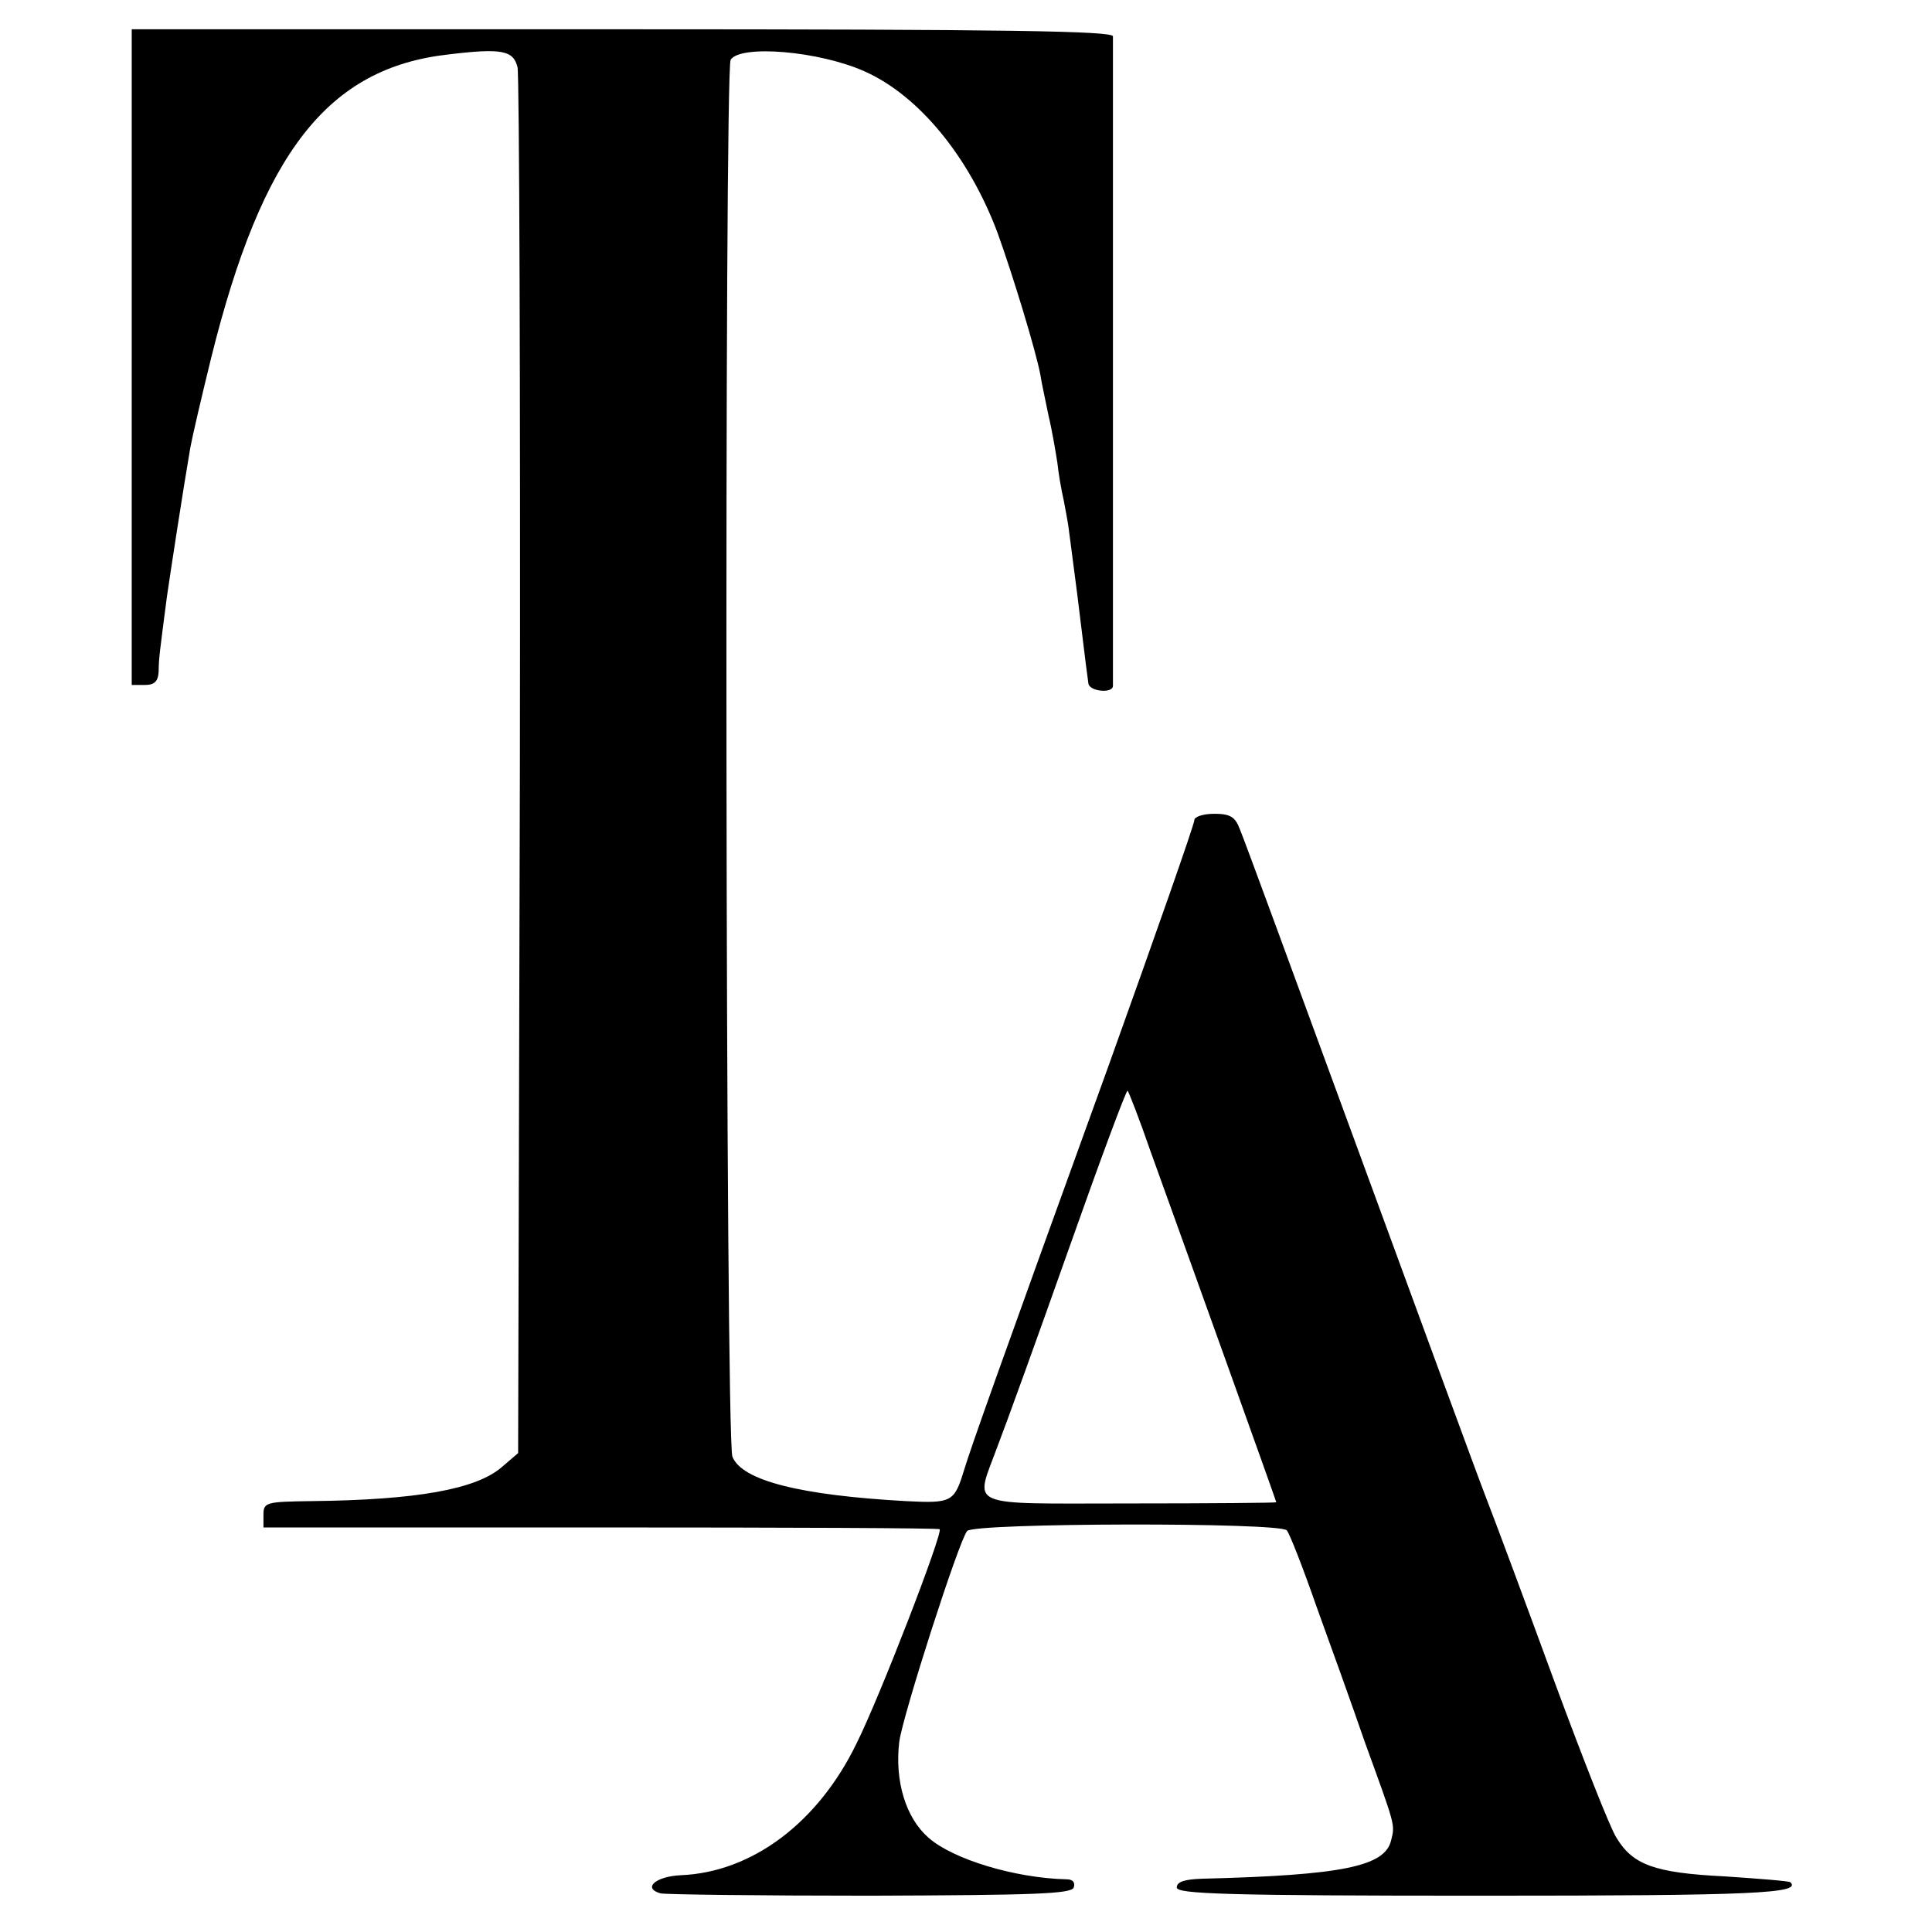
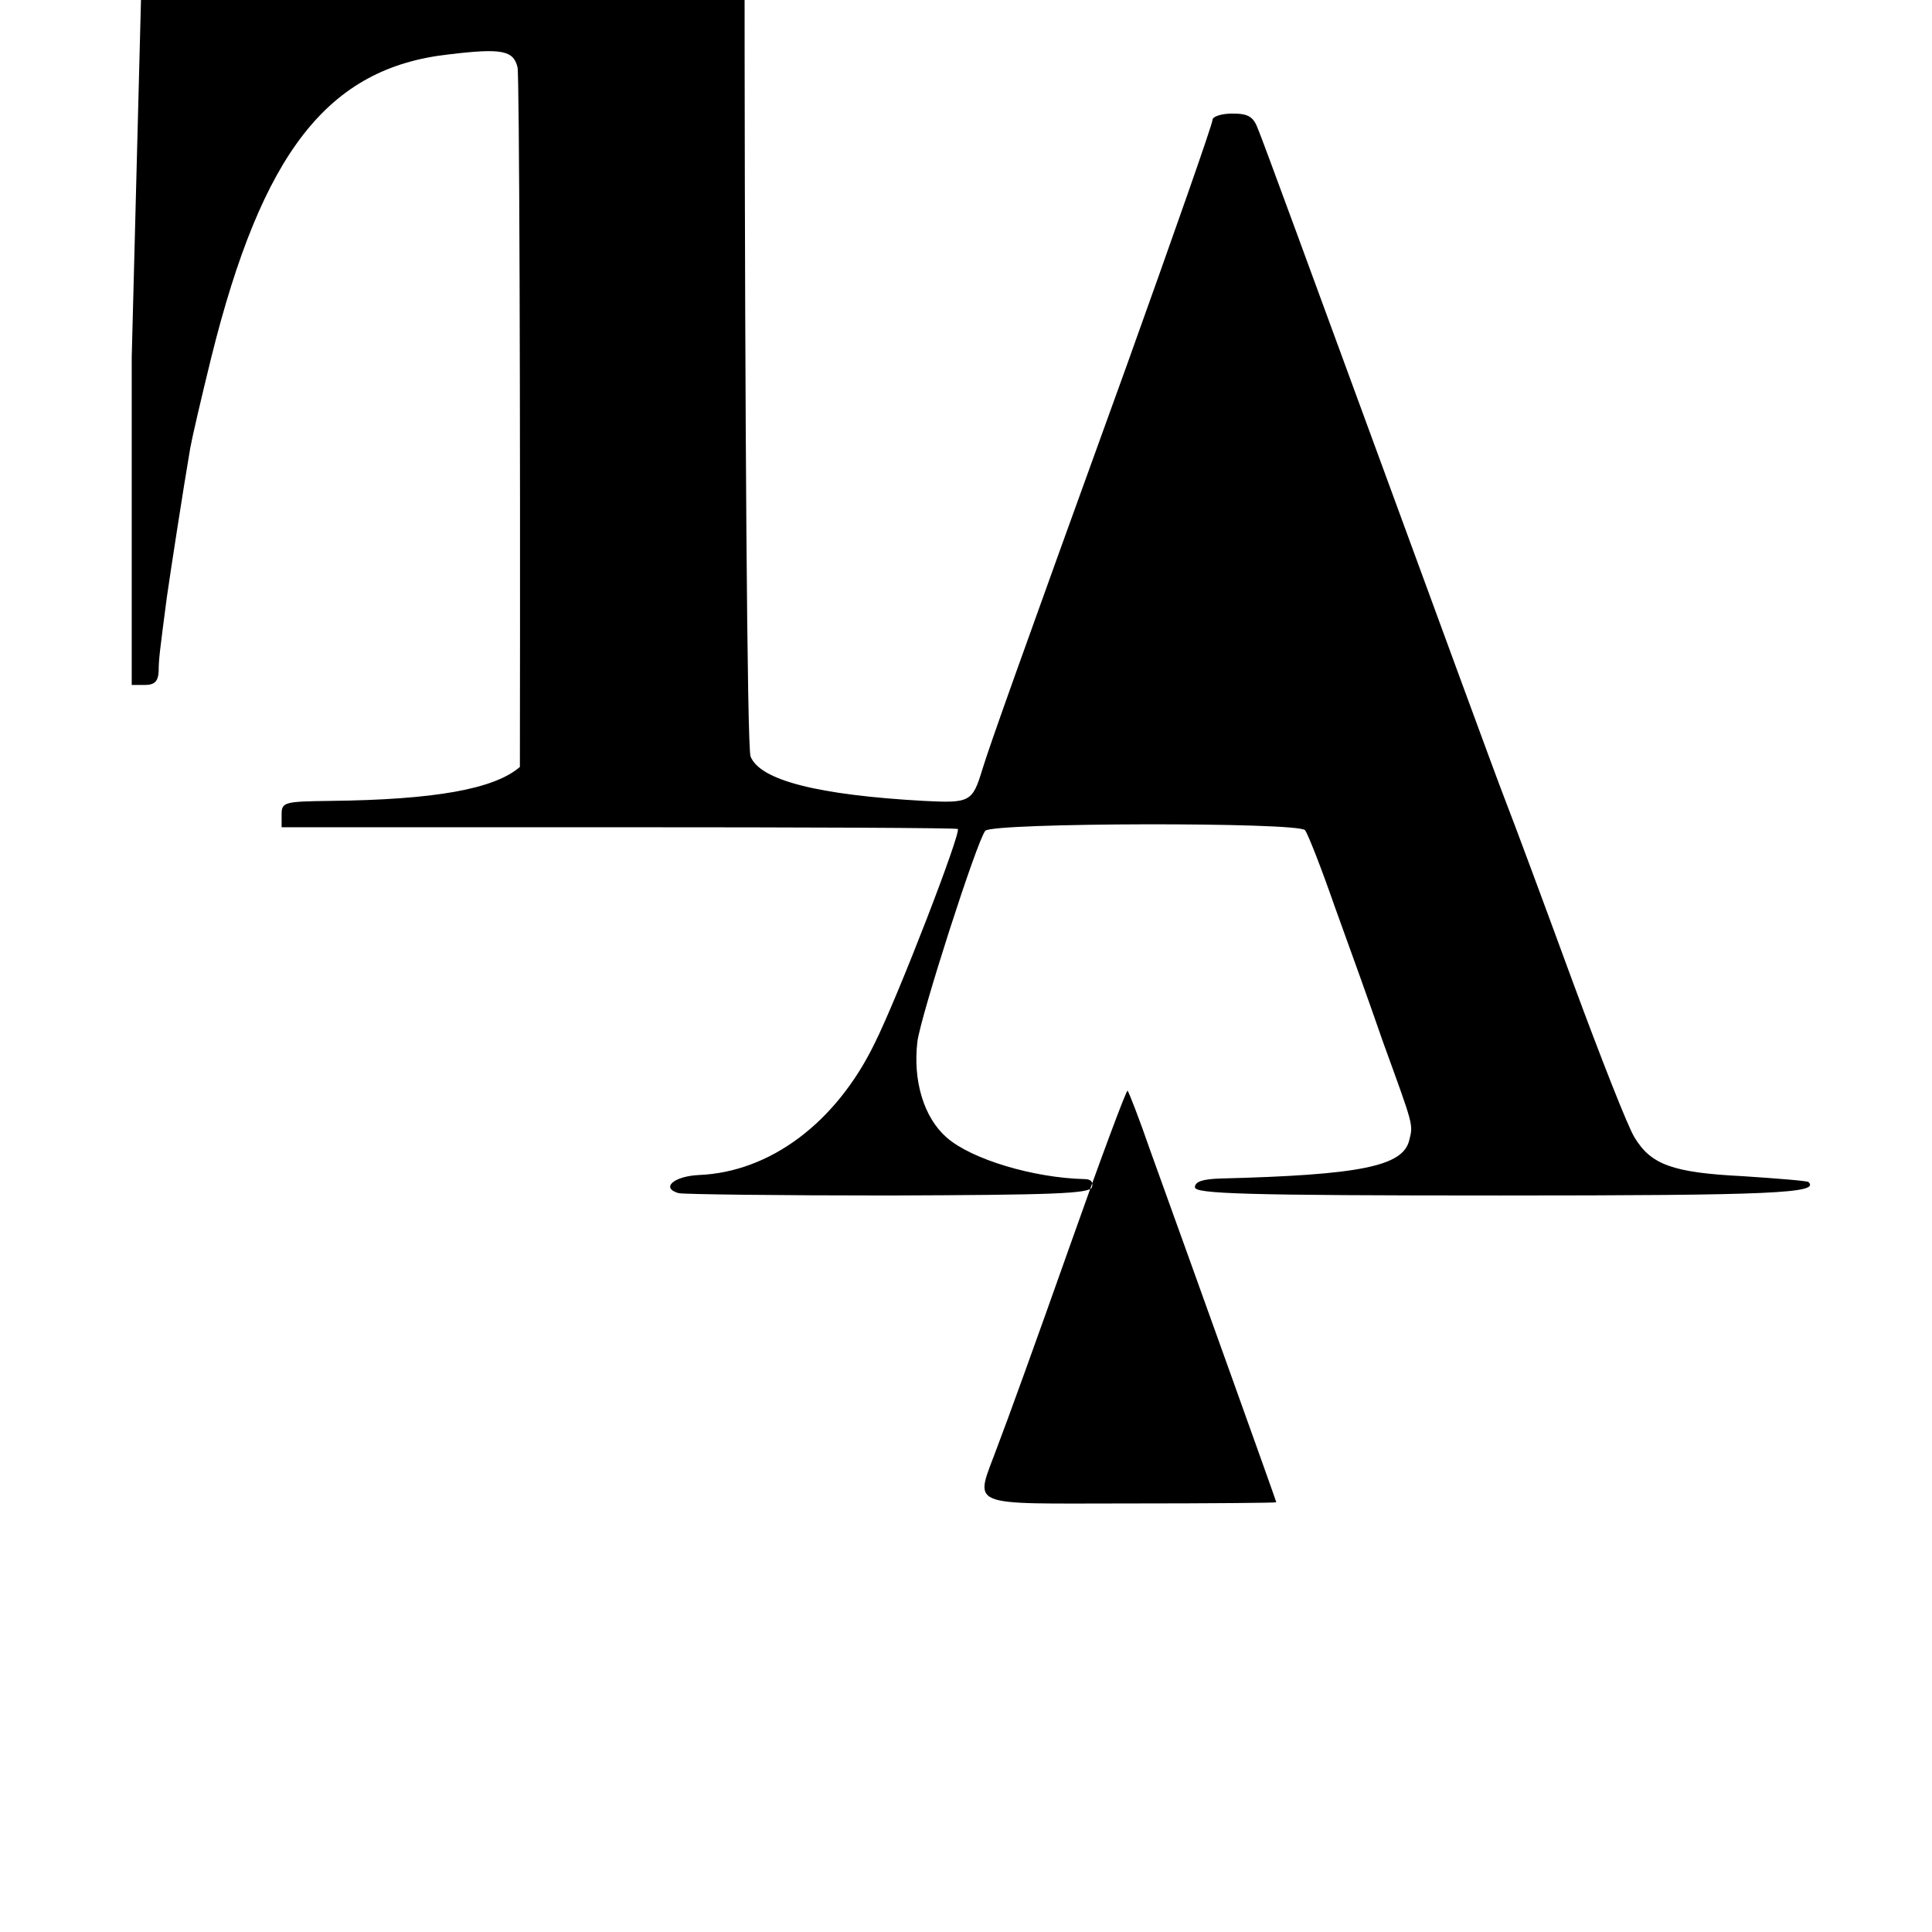
<svg xmlns="http://www.w3.org/2000/svg" version="1.0" width="330pt" height="330pt" viewBox="0 0 330 330" preserveAspectRatio="xMidYMid meet">
  <g transform="translate(0,330) scale(0.1,-0.1)" fill="#000000" stroke="none">
-     <path d="M225 2690 l0 -560 22 0 c17 0 23 6 24 23 0 21 2 35 14 127 6 42 28 185 40 255 3 17 19 86 36 155 87 350 199 494 405 517 91 11 111 7 118 -22 3 -13 5 -551 4 -1195 l-3 -1172 -28 -24 c-44 -38 -146 -56 -324 -58 -78 -1 -83 -2 -83 -23 l0 -22 576 0 c317 0 577 -1 579 -3 6 -6 -102 -286 -142 -366 -66 -136 -179 -220 -300 -225 -43 -2 -66 -22 -35 -31 9 -2 171 -4 359 -4 279 1 343 3 347 14 3 9 -2 14 -12 14 -88 2 -194 34 -236 71 -39 34 -58 97 -50 164 6 45 102 344 116 360 13 14 535 15 546 1 5 -6 28 -65 51 -131 24 -66 61 -169 82 -230 53 -146 52 -141 45 -169 -11 -44 -83 -59 -323 -65 -29 -1 -43 -5 -43 -15 0 -11 84 -14 520 -14 468 0 548 4 528 23 -2 2 -52 6 -112 10 -121 6 -157 20 -185 66 -11 17 -58 137 -106 267 -48 131 -100 271 -116 312 -16 41 -114 309 -219 595 -105 286 -195 532 -202 548 -8 22 -17 27 -44 27 -19 0 -34 -5 -34 -11 0 -7 -66 -195 -146 -418 -193 -533 -234 -649 -247 -691 -17 -56 -21 -58 -100 -54 -180 10 -280 35 -296 76 -12 29 -14 2368 -3 2386 17 26 151 15 229 -20 92 -41 178 -145 227 -276 26 -72 65 -200 73 -242 2 -14 9 -45 14 -70 6 -25 12 -61 15 -80 2 -19 7 -48 11 -65 3 -16 7 -37 8 -45 1 -8 8 -60 15 -115 16 -131 17 -138 19 -152 1 -14 41 -18 42 -5 0 9 0 1093 0 1110 -1 9 -176 12 -839 12 l-837 0 0 -560z m1740 -1356 c74 -205 215 -598 215 -600 0 -1 -112 -2 -250 -2 -286 0 -265 -9 -226 98 14 36 69 188 122 338 53 150 98 271 100 269 2 -2 20 -48 39 -103z" />
+     <path d="M225 2690 l0 -560 22 0 c17 0 23 6 24 23 0 21 2 35 14 127 6 42 28 185 40 255 3 17 19 86 36 155 87 350 199 494 405 517 91 11 111 7 118 -22 3 -13 5 -551 4 -1195 c-44 -38 -146 -56 -324 -58 -78 -1 -83 -2 -83 -23 l0 -22 576 0 c317 0 577 -1 579 -3 6 -6 -102 -286 -142 -366 -66 -136 -179 -220 -300 -225 -43 -2 -66 -22 -35 -31 9 -2 171 -4 359 -4 279 1 343 3 347 14 3 9 -2 14 -12 14 -88 2 -194 34 -236 71 -39 34 -58 97 -50 164 6 45 102 344 116 360 13 14 535 15 546 1 5 -6 28 -65 51 -131 24 -66 61 -169 82 -230 53 -146 52 -141 45 -169 -11 -44 -83 -59 -323 -65 -29 -1 -43 -5 -43 -15 0 -11 84 -14 520 -14 468 0 548 4 528 23 -2 2 -52 6 -112 10 -121 6 -157 20 -185 66 -11 17 -58 137 -106 267 -48 131 -100 271 -116 312 -16 41 -114 309 -219 595 -105 286 -195 532 -202 548 -8 22 -17 27 -44 27 -19 0 -34 -5 -34 -11 0 -7 -66 -195 -146 -418 -193 -533 -234 -649 -247 -691 -17 -56 -21 -58 -100 -54 -180 10 -280 35 -296 76 -12 29 -14 2368 -3 2386 17 26 151 15 229 -20 92 -41 178 -145 227 -276 26 -72 65 -200 73 -242 2 -14 9 -45 14 -70 6 -25 12 -61 15 -80 2 -19 7 -48 11 -65 3 -16 7 -37 8 -45 1 -8 8 -60 15 -115 16 -131 17 -138 19 -152 1 -14 41 -18 42 -5 0 9 0 1093 0 1110 -1 9 -176 12 -839 12 l-837 0 0 -560z m1740 -1356 c74 -205 215 -598 215 -600 0 -1 -112 -2 -250 -2 -286 0 -265 -9 -226 98 14 36 69 188 122 338 53 150 98 271 100 269 2 -2 20 -48 39 -103z" />
  </g>
</svg>